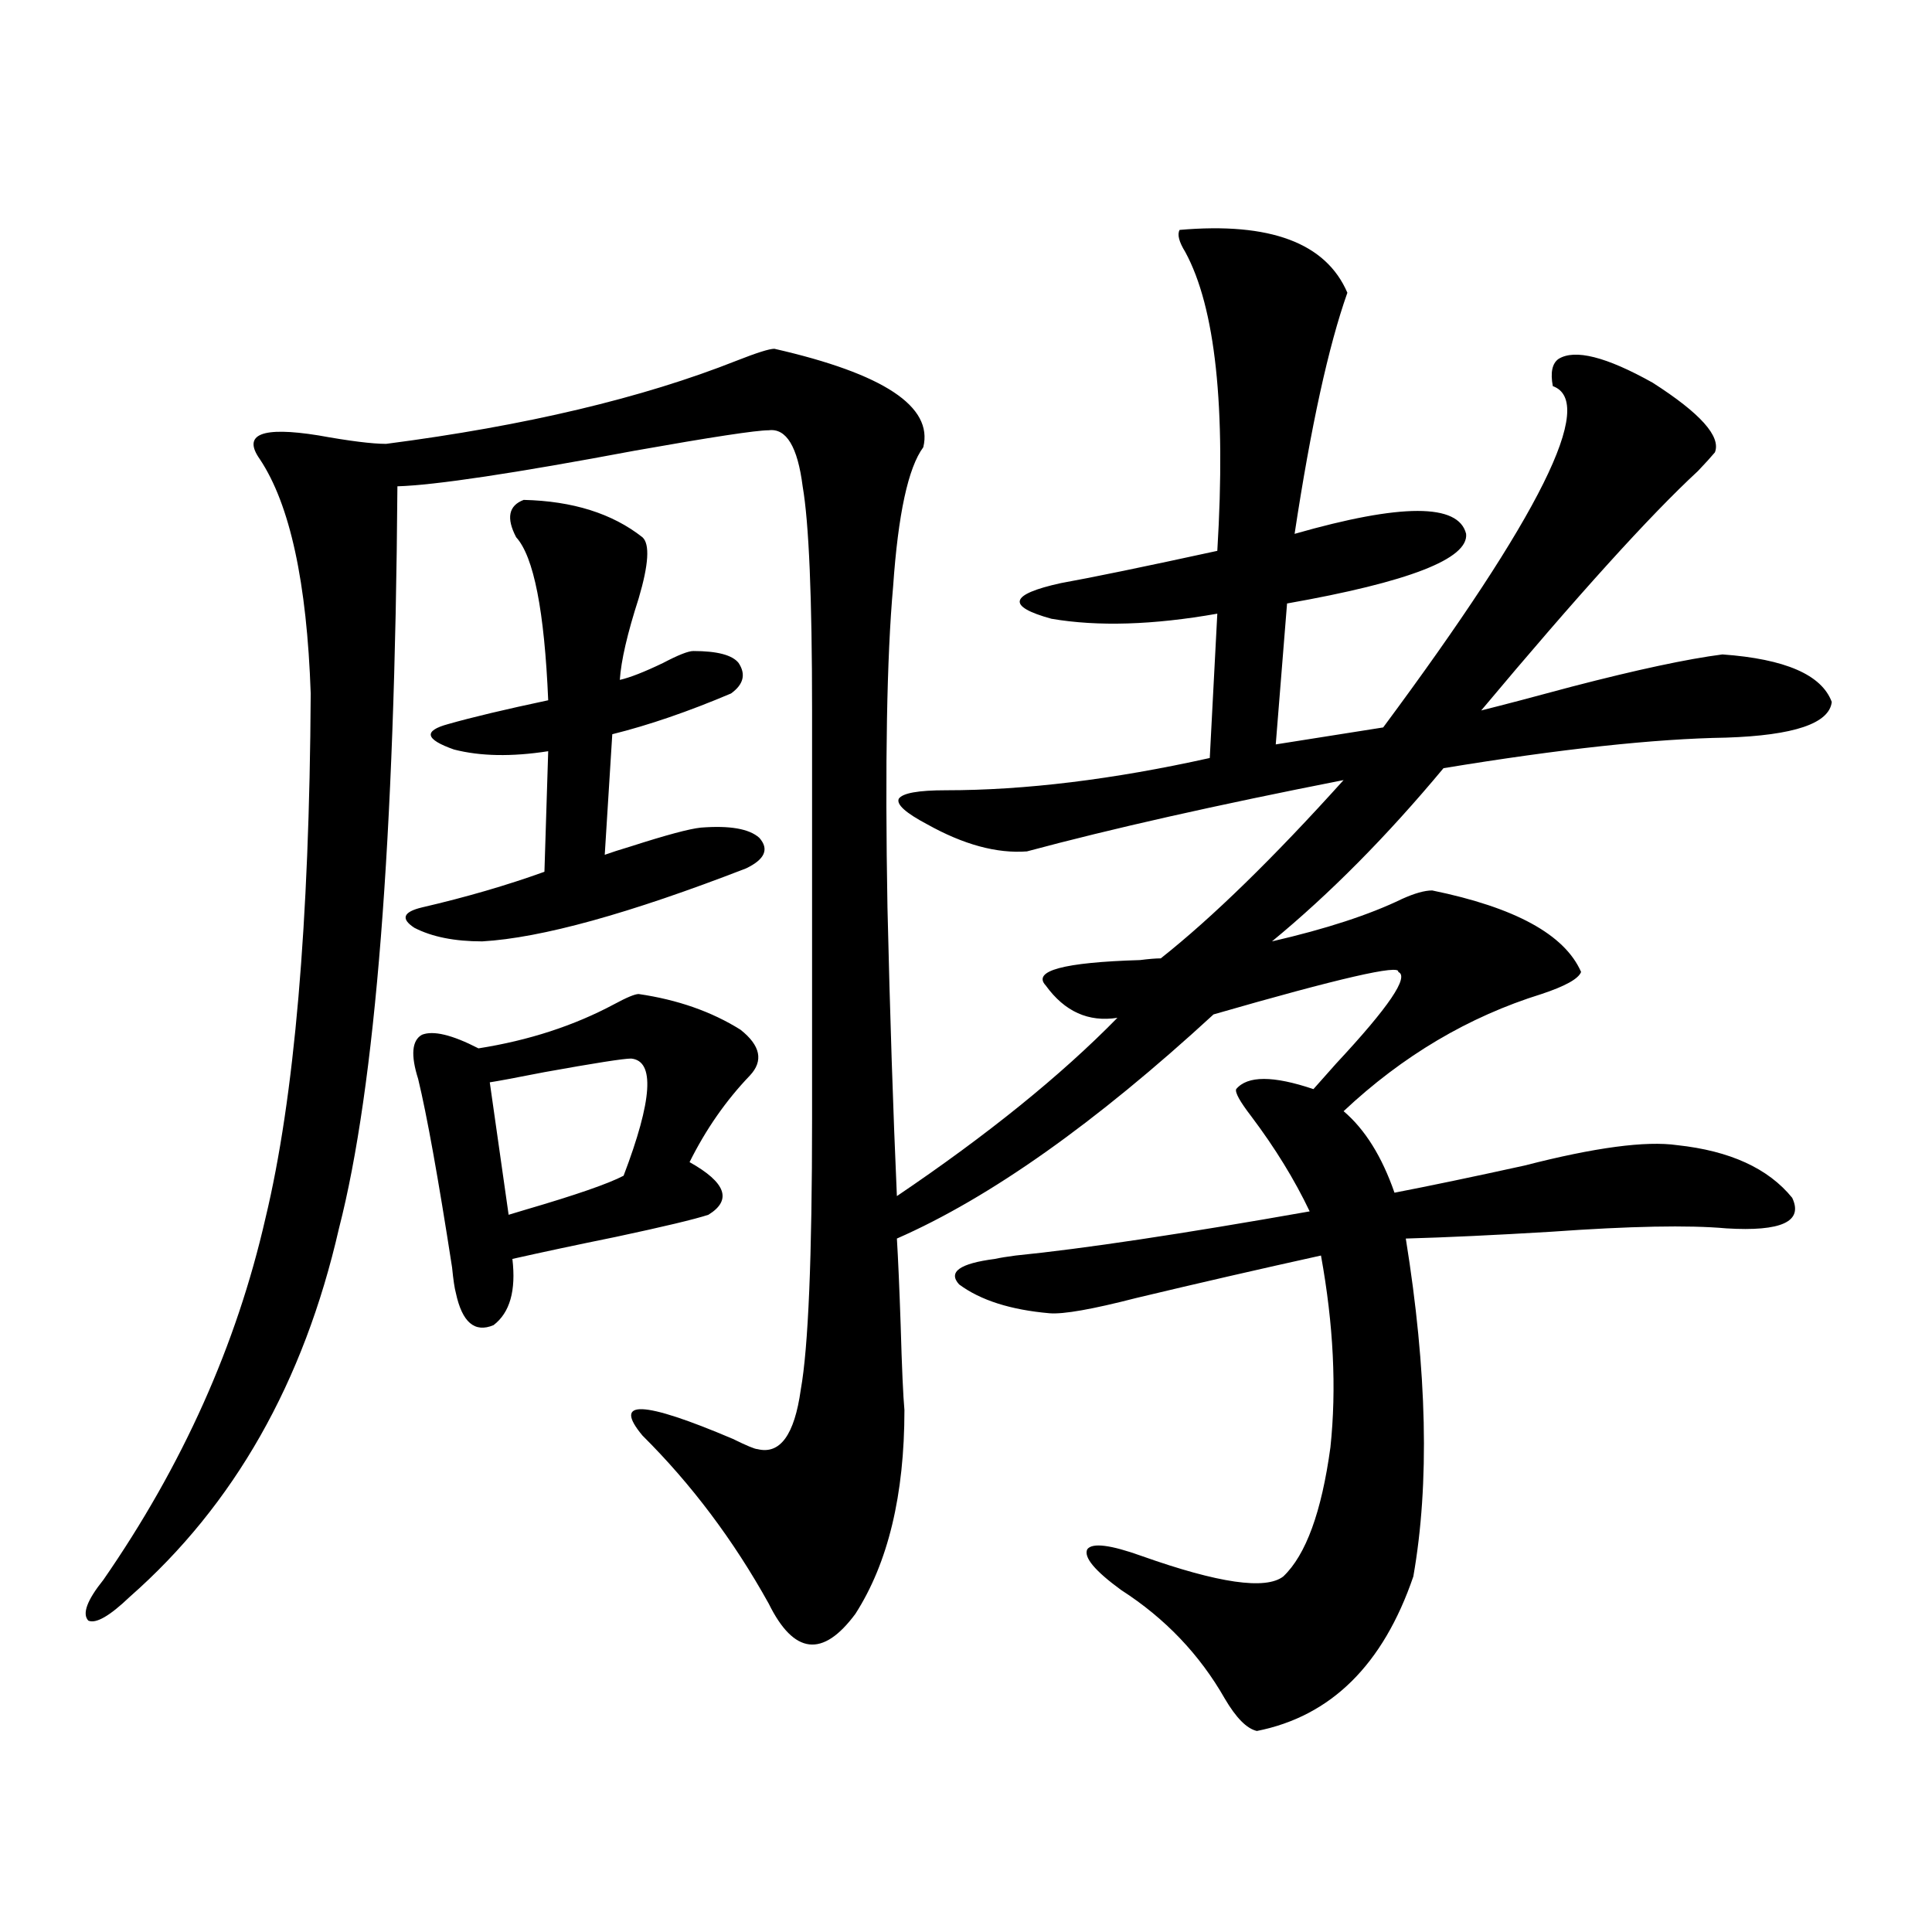
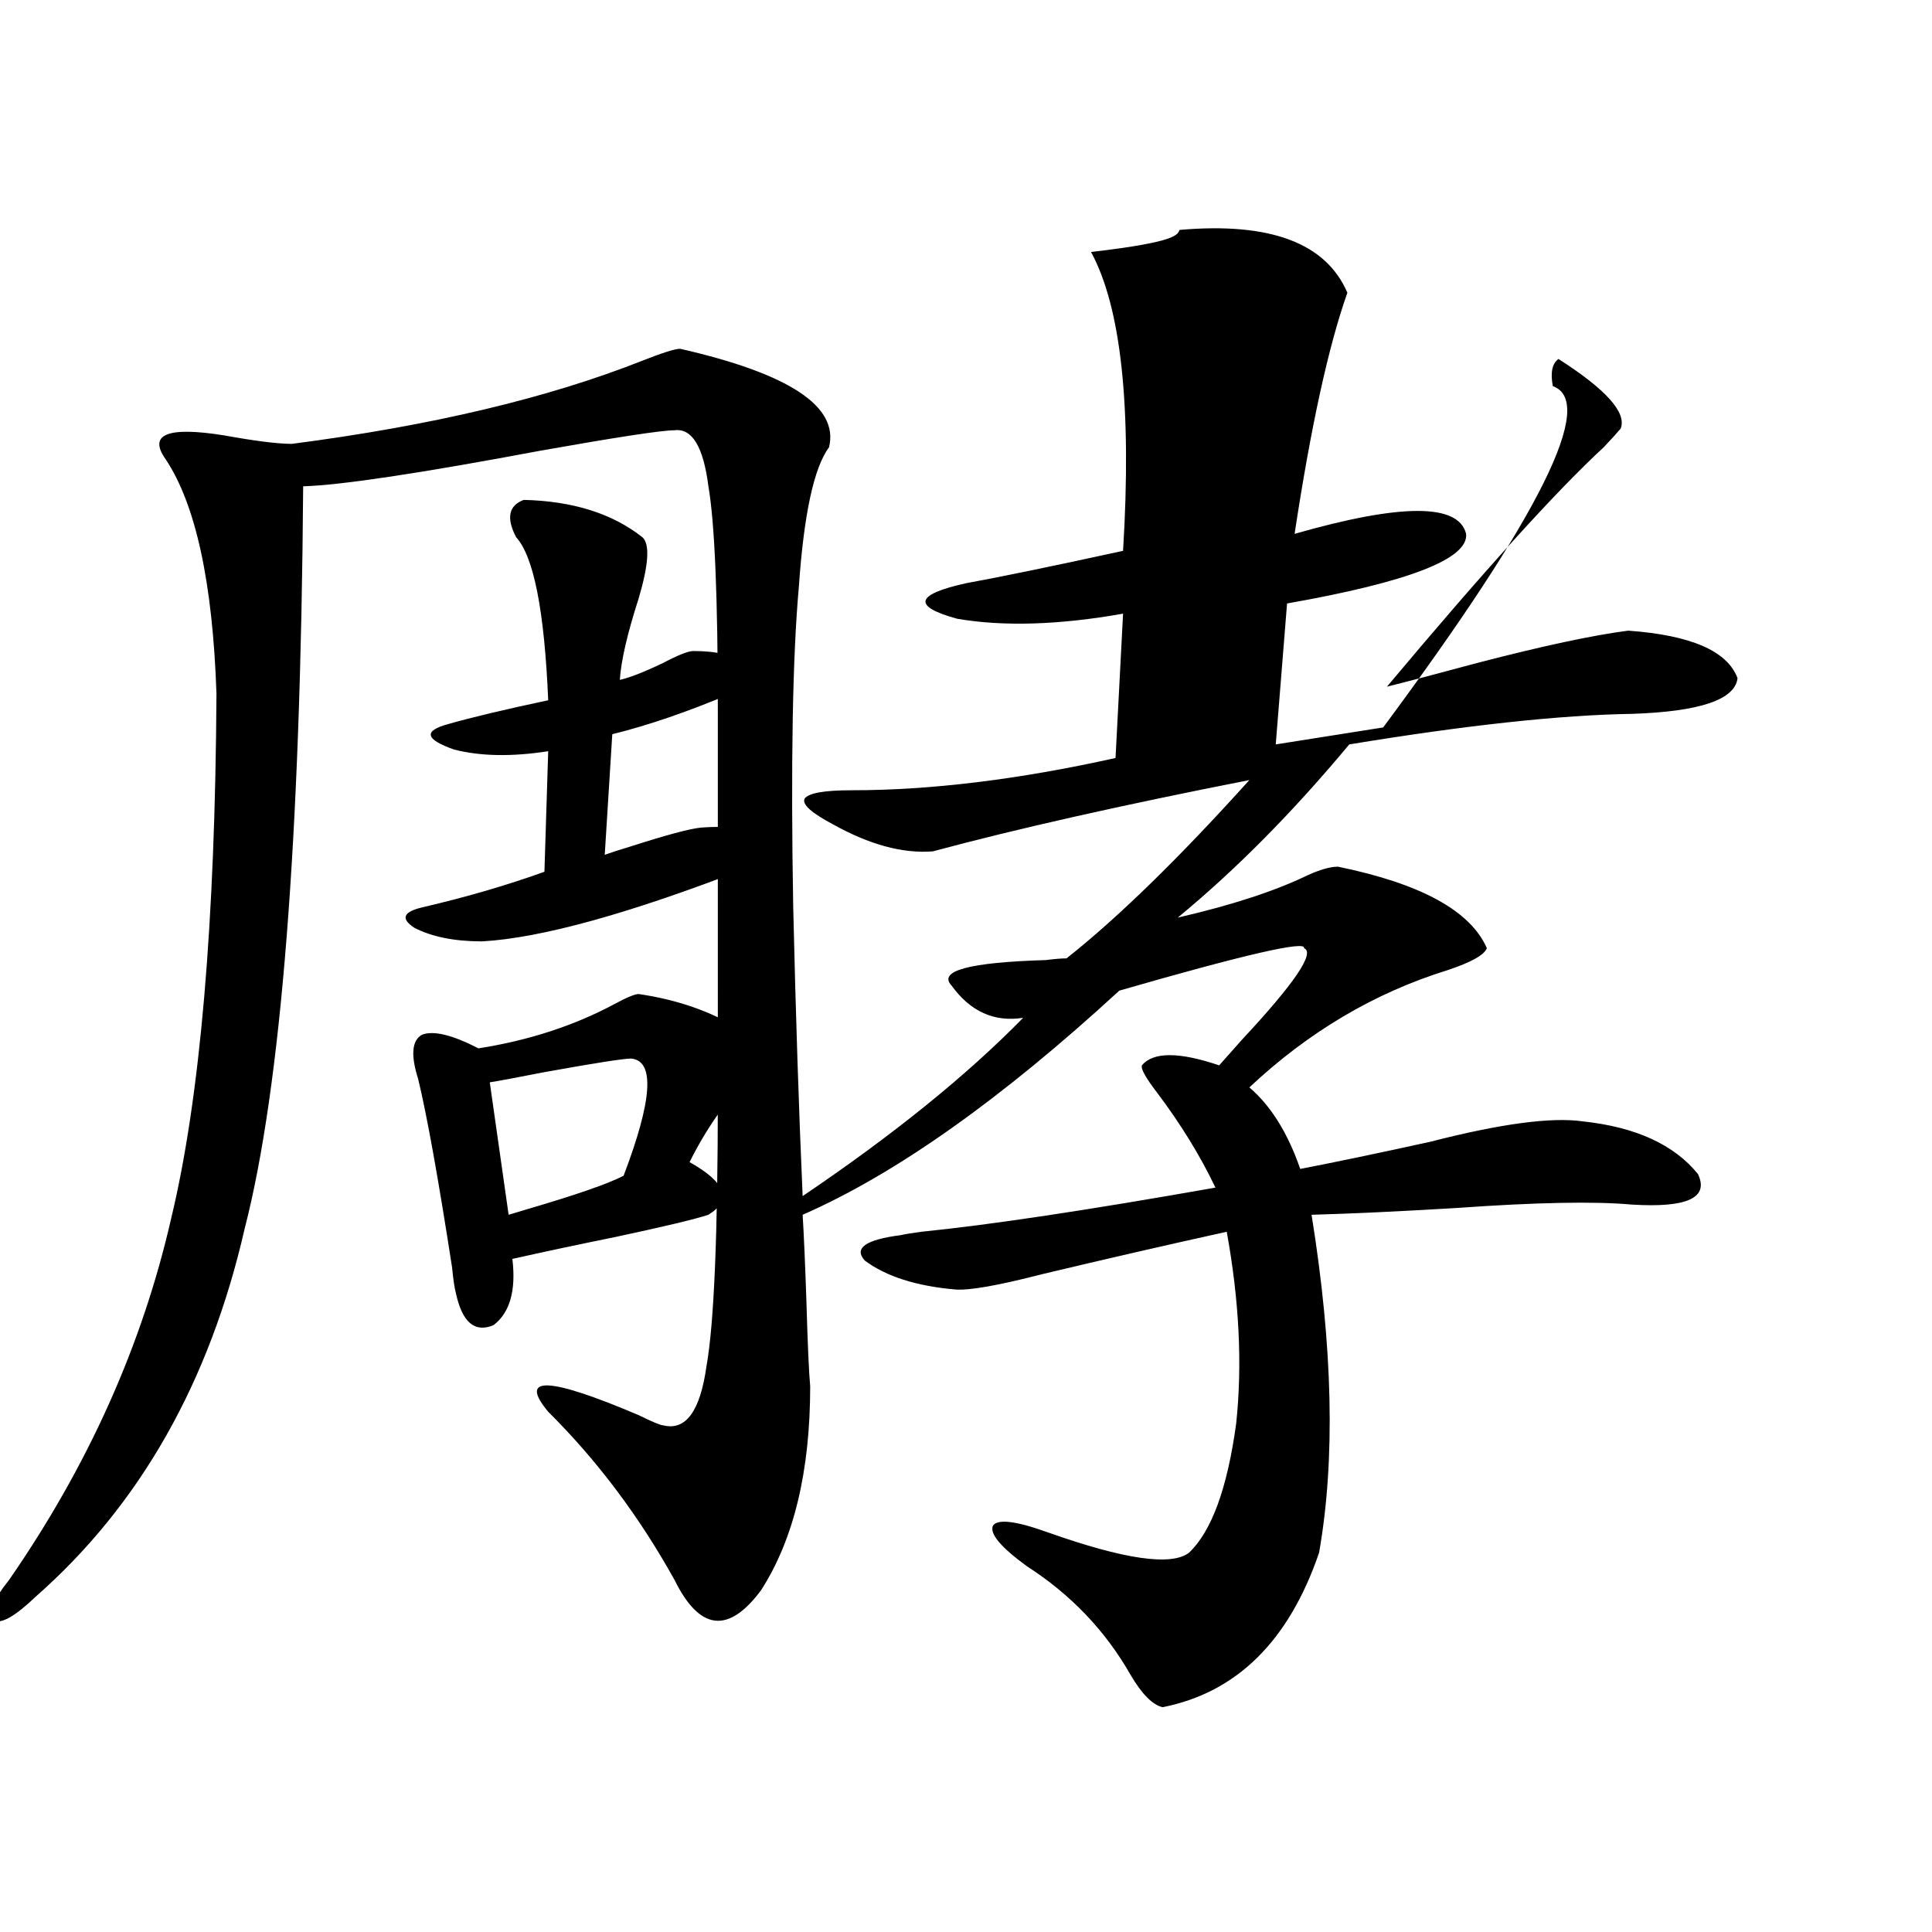
<svg xmlns="http://www.w3.org/2000/svg" version="1.1" id="图层_1" x="0px" y="0px" width="1000px" height="1000px" viewBox="0 0 1000 1000" enable-background="new 0 0 1000 1000" xml:space="preserve">
-   <path d="M610.57,119c46.828-4.093,75.761,6.742,86.827,32.52c-9.756,27.548-18.871,69.145-27.316,124.805  c55.273-15.82,84.876-15.82,88.778,0c1.296,12.896-29.603,24.911-92.681,36.035l-5.854,72.949l55.608-8.789  c81.294-109.562,110.562-168.448,87.803-176.66c-1.311-7.031-0.335-11.715,2.927-14.063c8.445-5.273,24.71-1.168,48.779,12.305  c24.71,15.82,35.441,27.836,32.194,36.035c-1.951,2.348-4.878,5.575-8.78,9.668c-24.725,22.852-62.117,64.16-112.192,123.926  c11.707-2.925,27.316-7.031,46.828-12.305c33.811-8.789,59.831-14.351,78.047-16.699c32.515,2.349,51.371,10.547,56.584,24.609  c-1.311,11.138-19.512,17.29-54.633,18.457c-37.072,0.591-85.852,5.864-146.338,15.82c-29.268,35.156-58.87,65.039-88.778,89.648  c27.957-6.44,50.396-13.761,67.315-21.973c6.494-2.925,11.707-4.395,15.609-4.395c42.926,8.789,68.611,22.852,77.071,42.188  c-1.311,3.516-8.14,7.333-20.487,11.426c-37.728,11.728-71.873,31.942-102.437,60.645c11.052,9.38,19.832,23.442,26.341,42.188  c18.201-3.516,40.64-8.198,67.315-14.063c36.417-9.366,62.758-12.882,79.022-10.547c27.316,2.938,47.148,12.017,59.511,27.246  c5.854,12.305-5.533,17.578-34.146,15.82c-19.512-1.758-49.755-1.167-90.729,1.758c-29.268,1.758-54.313,2.938-75.12,3.516  c11.052,68.555,12.348,126.864,3.902,174.902c-15.609,45.703-42.605,72.358-80.974,79.98c-5.213-1.181-10.731-6.743-16.585-16.699  c-13.018-22.852-30.898-41.61-53.657-56.25c-13.658-9.956-19.512-16.987-17.561-21.094c2.592-3.516,12.027-2.335,28.292,3.516  c39.664,14.063,64.054,17.578,73.169,10.547c11.707-11.124,19.832-33.398,24.39-66.797c3.247-30.46,1.616-63.569-4.878-99.316  c-31.874,7.031-63.748,14.364-95.607,21.973c-22.773,5.864-37.728,8.501-44.877,7.91c-20.167-1.758-35.776-6.729-46.828-14.941  c-5.854-6.44,0.32-10.835,18.536-13.184c2.592-0.577,6.174-1.167,10.731-1.758c35.121-3.516,85.852-11.124,152.191-22.852  c-7.805-16.397-17.896-32.808-30.243-49.219c-5.854-7.608-8.46-12.305-7.805-14.063c5.854-7.031,19.177-7.031,39.999,0  c2.592-2.925,6.494-7.319,11.707-13.184c27.316-29.292,38.048-45.112,32.194-47.461c1.296-4.093-30.578,3.228-95.607,21.973  c-61.142,56.25-115.774,94.922-163.898,116.016c0.641,10.547,1.296,25.488,1.951,44.824c0.641,22.274,1.296,36.914,1.951,43.945  c0,43.945-8.46,79.102-25.365,105.469c-16.92,22.852-31.874,21.094-44.877-5.273c-18.216-32.808-39.999-61.812-65.364-87.012  c-15.609-18.745,0-18.155,46.828,1.758c7.149,3.516,11.372,5.273,12.683,5.273c11.707,2.938,19.177-7.319,22.438-30.762  c3.902-21.671,5.854-68.555,5.854-140.625V367.73c0-58.585-1.631-97.257-4.878-116.016c-2.606-20.504-8.46-30.172-17.561-29.004  c-6.509,0-29.603,3.516-69.267,10.547c-62.438,11.728-103.412,17.88-122.924,18.457c-1.311,182.813-11.387,310.845-30.243,384.082  c-18.216,79.692-54.313,143.262-108.29,190.723c-10.411,9.956-17.561,14.063-21.463,12.305c-3.262-3.516-0.655-10.547,7.805-21.094  c40.975-59.175,68.932-121.577,83.9-187.207c14.954-62.101,22.759-152.628,23.414-271.582  c-1.951-57.417-10.731-97.848-26.341-121.289c-9.115-12.882,0.976-16.988,30.243-12.305c16.25,2.938,27.957,4.395,35.121,4.395  c72.193-9.366,132.68-23.73,181.459-43.066c10.396-4.093,16.905-6.152,19.512-6.152c56.584,12.895,82.27,29.883,77.071,50.977  c-7.805,10.547-13.018,34.579-15.609,72.07c-3.262,36.337-4.237,91.708-2.927,166.113c1.296,55.673,2.927,105.469,4.878,149.414  c46.828-31.641,84.876-62.402,114.144-92.285c-14.969,2.349-27.316-3.214-37.072-16.699c-7.164-7.608,9.101-12.003,48.779-13.184  c4.543-0.577,8.125-0.879,10.731-0.879c26.661-21.094,58.2-51.855,94.632-92.285c-65.699,12.896-120.332,25.2-163.898,36.914  c-15.609,1.181-32.85-3.516-51.706-14.063c-11.066-5.851-15.944-10.245-14.634-13.184c1.951-2.925,10.076-4.395,24.39-4.395  c40.975,0,86.492-5.562,136.582-16.699l3.902-74.707c-33.17,5.864-61.797,6.743-85.852,2.637  c-23.414-6.44-21.798-12.593,4.878-18.457c16.25-2.925,43.246-8.487,80.974-16.699c4.543-74.405-0.976-125.973-16.585-154.688  C610.235,125.152,609.26,121.348,610.57,119z M271.066,258.746c25.365,0.59,45.853,7.031,61.462,19.336  c3.902,3.516,3.247,14.063-1.951,31.641c-5.854,18.169-9.115,32.231-9.756,42.188c5.198-1.167,12.683-4.093,22.438-8.789  c7.805-4.093,13.003-6.152,15.609-6.152c12.348,0,20.152,2.06,23.414,6.152c3.902,5.864,2.592,11.138-3.902,15.82  c-22.118,9.38-42.605,16.411-61.462,21.094l-3.902,62.402c3.247-1.167,7.805-2.637,13.658-4.395  c18.201-5.851,30.243-9.077,36.097-9.668c14.954-1.167,25.03,0.591,30.243,5.273c5.198,5.864,2.927,11.138-6.829,15.82  c-60.486,23.442-106.019,36.035-136.582,37.793c-14.313,0-26.021-2.335-35.121-7.031c-7.164-4.683-5.854-8.198,3.902-10.547  c22.759-5.273,43.901-11.426,63.413-18.457l1.951-62.402c-18.871,2.938-35.121,2.637-48.779-0.879  c-14.969-5.273-15.944-9.668-2.927-13.184c12.348-3.516,29.588-7.608,51.706-12.305c-1.951-46.28-7.484-74.405-16.585-84.375  C261.951,268.126,263.262,261.685,271.066,258.746z M330.577,514.508c20.152,2.938,37.713,9.091,52.682,18.457  c10.396,8.212,12.027,16.122,4.878,23.73c-12.362,12.896-22.773,27.837-31.219,44.824c18.856,10.547,22.104,19.638,9.756,27.246  c-7.164,2.349-23.094,6.152-47.804,11.426c-20.167,4.106-38.048,7.91-53.657,11.426c1.951,16.411-1.311,27.837-9.756,34.277  c-9.756,4.106-16.265-1.456-19.512-16.699c-0.655-2.335-1.311-6.729-1.951-13.184c-7.164-46.28-13.018-78.8-17.561-97.559  c-3.902-12.305-3.262-19.913,1.951-22.852c5.854-2.335,15.609,0,29.268,7.031c26.006-4.093,49.42-11.714,70.242-22.852  C324.389,516.266,328.626,514.508,330.577,514.508z M326.675,547.906c-3.902,0-18.871,2.349-44.877,7.031  c-14.969,2.938-24.39,4.696-28.292,5.273l9.756,68.555c1.951-0.577,4.878-1.456,8.78-2.637c26.006-7.608,42.926-13.472,50.73-17.578  C337.727,569.302,339.022,549.087,326.675,547.906z" />
+   <path d="M610.57,119c46.828-4.093,75.761,6.742,86.827,32.52c-9.756,27.548-18.871,69.145-27.316,124.805  c55.273-15.82,84.876-15.82,88.778,0c1.296,12.896-29.603,24.911-92.681,36.035l-5.854,72.949l55.608-8.789  c81.294-109.562,110.562-168.448,87.803-176.66c-1.311-7.031-0.335-11.715,2.927-14.063c24.71,15.82,35.441,27.836,32.194,36.035c-1.951,2.348-4.878,5.575-8.78,9.668c-24.725,22.852-62.117,64.16-112.192,123.926  c11.707-2.925,27.316-7.031,46.828-12.305c33.811-8.789,59.831-14.351,78.047-16.699c32.515,2.349,51.371,10.547,56.584,24.609  c-1.311,11.138-19.512,17.29-54.633,18.457c-37.072,0.591-85.852,5.864-146.338,15.82c-29.268,35.156-58.87,65.039-88.778,89.648  c27.957-6.44,50.396-13.761,67.315-21.973c6.494-2.925,11.707-4.395,15.609-4.395c42.926,8.789,68.611,22.852,77.071,42.188  c-1.311,3.516-8.14,7.333-20.487,11.426c-37.728,11.728-71.873,31.942-102.437,60.645c11.052,9.38,19.832,23.442,26.341,42.188  c18.201-3.516,40.64-8.198,67.315-14.063c36.417-9.366,62.758-12.882,79.022-10.547c27.316,2.938,47.148,12.017,59.511,27.246  c5.854,12.305-5.533,17.578-34.146,15.82c-19.512-1.758-49.755-1.167-90.729,1.758c-29.268,1.758-54.313,2.938-75.12,3.516  c11.052,68.555,12.348,126.864,3.902,174.902c-15.609,45.703-42.605,72.358-80.974,79.98c-5.213-1.181-10.731-6.743-16.585-16.699  c-13.018-22.852-30.898-41.61-53.657-56.25c-13.658-9.956-19.512-16.987-17.561-21.094c2.592-3.516,12.027-2.335,28.292,3.516  c39.664,14.063,64.054,17.578,73.169,10.547c11.707-11.124,19.832-33.398,24.39-66.797c3.247-30.46,1.616-63.569-4.878-99.316  c-31.874,7.031-63.748,14.364-95.607,21.973c-22.773,5.864-37.728,8.501-44.877,7.91c-20.167-1.758-35.776-6.729-46.828-14.941  c-5.854-6.44,0.32-10.835,18.536-13.184c2.592-0.577,6.174-1.167,10.731-1.758c35.121-3.516,85.852-11.124,152.191-22.852  c-7.805-16.397-17.896-32.808-30.243-49.219c-5.854-7.608-8.46-12.305-7.805-14.063c5.854-7.031,19.177-7.031,39.999,0  c2.592-2.925,6.494-7.319,11.707-13.184c27.316-29.292,38.048-45.112,32.194-47.461c1.296-4.093-30.578,3.228-95.607,21.973  c-61.142,56.25-115.774,94.922-163.898,116.016c0.641,10.547,1.296,25.488,1.951,44.824c0.641,22.274,1.296,36.914,1.951,43.945  c0,43.945-8.46,79.102-25.365,105.469c-16.92,22.852-31.874,21.094-44.877-5.273c-18.216-32.808-39.999-61.812-65.364-87.012  c-15.609-18.745,0-18.155,46.828,1.758c7.149,3.516,11.372,5.273,12.683,5.273c11.707,2.938,19.177-7.319,22.438-30.762  c3.902-21.671,5.854-68.555,5.854-140.625V367.73c0-58.585-1.631-97.257-4.878-116.016c-2.606-20.504-8.46-30.172-17.561-29.004  c-6.509,0-29.603,3.516-69.267,10.547c-62.438,11.728-103.412,17.88-122.924,18.457c-1.311,182.813-11.387,310.845-30.243,384.082  c-18.216,79.692-54.313,143.262-108.29,190.723c-10.411,9.956-17.561,14.063-21.463,12.305c-3.262-3.516-0.655-10.547,7.805-21.094  c40.975-59.175,68.932-121.577,83.9-187.207c14.954-62.101,22.759-152.628,23.414-271.582  c-1.951-57.417-10.731-97.848-26.341-121.289c-9.115-12.882,0.976-16.988,30.243-12.305c16.25,2.938,27.957,4.395,35.121,4.395  c72.193-9.366,132.68-23.73,181.459-43.066c10.396-4.093,16.905-6.152,19.512-6.152c56.584,12.895,82.27,29.883,77.071,50.977  c-7.805,10.547-13.018,34.579-15.609,72.07c-3.262,36.337-4.237,91.708-2.927,166.113c1.296,55.673,2.927,105.469,4.878,149.414  c46.828-31.641,84.876-62.402,114.144-92.285c-14.969,2.349-27.316-3.214-37.072-16.699c-7.164-7.608,9.101-12.003,48.779-13.184  c4.543-0.577,8.125-0.879,10.731-0.879c26.661-21.094,58.2-51.855,94.632-92.285c-65.699,12.896-120.332,25.2-163.898,36.914  c-15.609,1.181-32.85-3.516-51.706-14.063c-11.066-5.851-15.944-10.245-14.634-13.184c1.951-2.925,10.076-4.395,24.39-4.395  c40.975,0,86.492-5.562,136.582-16.699l3.902-74.707c-33.17,5.864-61.797,6.743-85.852,2.637  c-23.414-6.44-21.798-12.593,4.878-18.457c16.25-2.925,43.246-8.487,80.974-16.699c4.543-74.405-0.976-125.973-16.585-154.688  C610.235,125.152,609.26,121.348,610.57,119z M271.066,258.746c25.365,0.59,45.853,7.031,61.462,19.336  c3.902,3.516,3.247,14.063-1.951,31.641c-5.854,18.169-9.115,32.231-9.756,42.188c5.198-1.167,12.683-4.093,22.438-8.789  c7.805-4.093,13.003-6.152,15.609-6.152c12.348,0,20.152,2.06,23.414,6.152c3.902,5.864,2.592,11.138-3.902,15.82  c-22.118,9.38-42.605,16.411-61.462,21.094l-3.902,62.402c3.247-1.167,7.805-2.637,13.658-4.395  c18.201-5.851,30.243-9.077,36.097-9.668c14.954-1.167,25.03,0.591,30.243,5.273c5.198,5.864,2.927,11.138-6.829,15.82  c-60.486,23.442-106.019,36.035-136.582,37.793c-14.313,0-26.021-2.335-35.121-7.031c-7.164-4.683-5.854-8.198,3.902-10.547  c22.759-5.273,43.901-11.426,63.413-18.457l1.951-62.402c-18.871,2.938-35.121,2.637-48.779-0.879  c-14.969-5.273-15.944-9.668-2.927-13.184c12.348-3.516,29.588-7.608,51.706-12.305c-1.951-46.28-7.484-74.405-16.585-84.375  C261.951,268.126,263.262,261.685,271.066,258.746z M330.577,514.508c20.152,2.938,37.713,9.091,52.682,18.457  c10.396,8.212,12.027,16.122,4.878,23.73c-12.362,12.896-22.773,27.837-31.219,44.824c18.856,10.547,22.104,19.638,9.756,27.246  c-7.164,2.349-23.094,6.152-47.804,11.426c-20.167,4.106-38.048,7.91-53.657,11.426c1.951,16.411-1.311,27.837-9.756,34.277  c-9.756,4.106-16.265-1.456-19.512-16.699c-0.655-2.335-1.311-6.729-1.951-13.184c-7.164-46.28-13.018-78.8-17.561-97.559  c-3.902-12.305-3.262-19.913,1.951-22.852c5.854-2.335,15.609,0,29.268,7.031c26.006-4.093,49.42-11.714,70.242-22.852  C324.389,516.266,328.626,514.508,330.577,514.508z M326.675,547.906c-3.902,0-18.871,2.349-44.877,7.031  c-14.969,2.938-24.39,4.696-28.292,5.273l9.756,68.555c1.951-0.577,4.878-1.456,8.78-2.637c26.006-7.608,42.926-13.472,50.73-17.578  C337.727,569.302,339.022,549.087,326.675,547.906z" />
</svg>